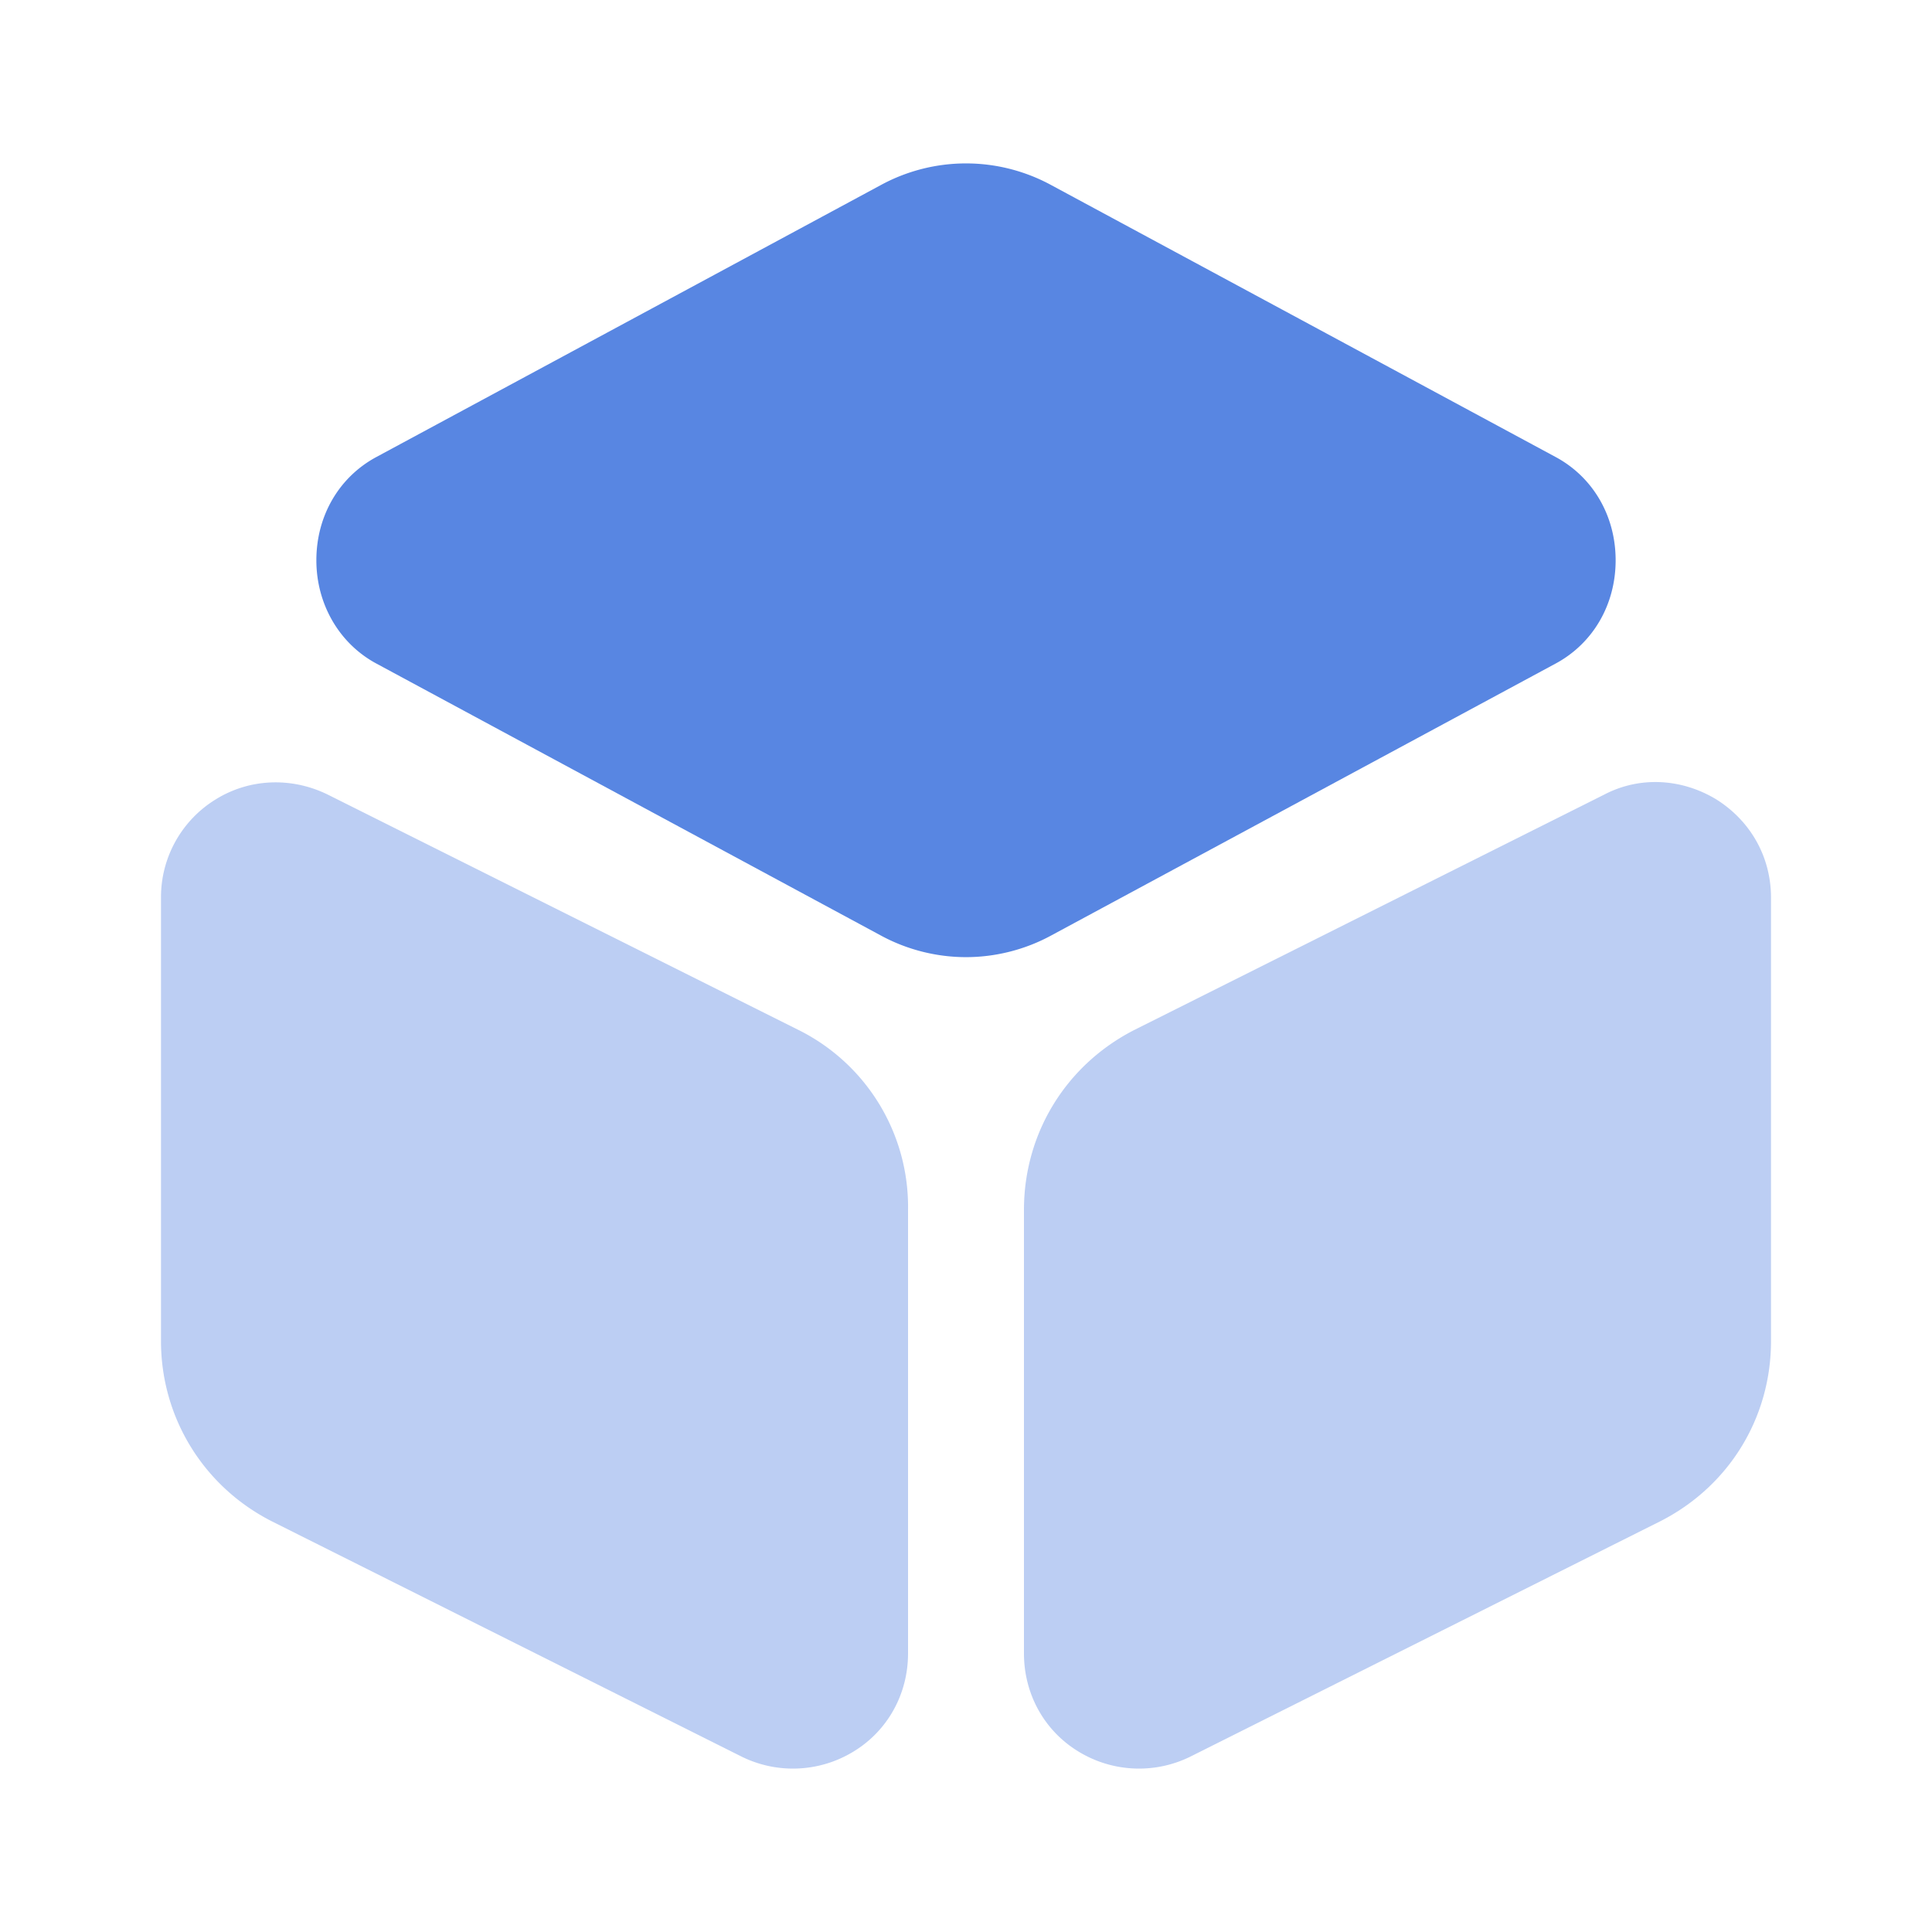
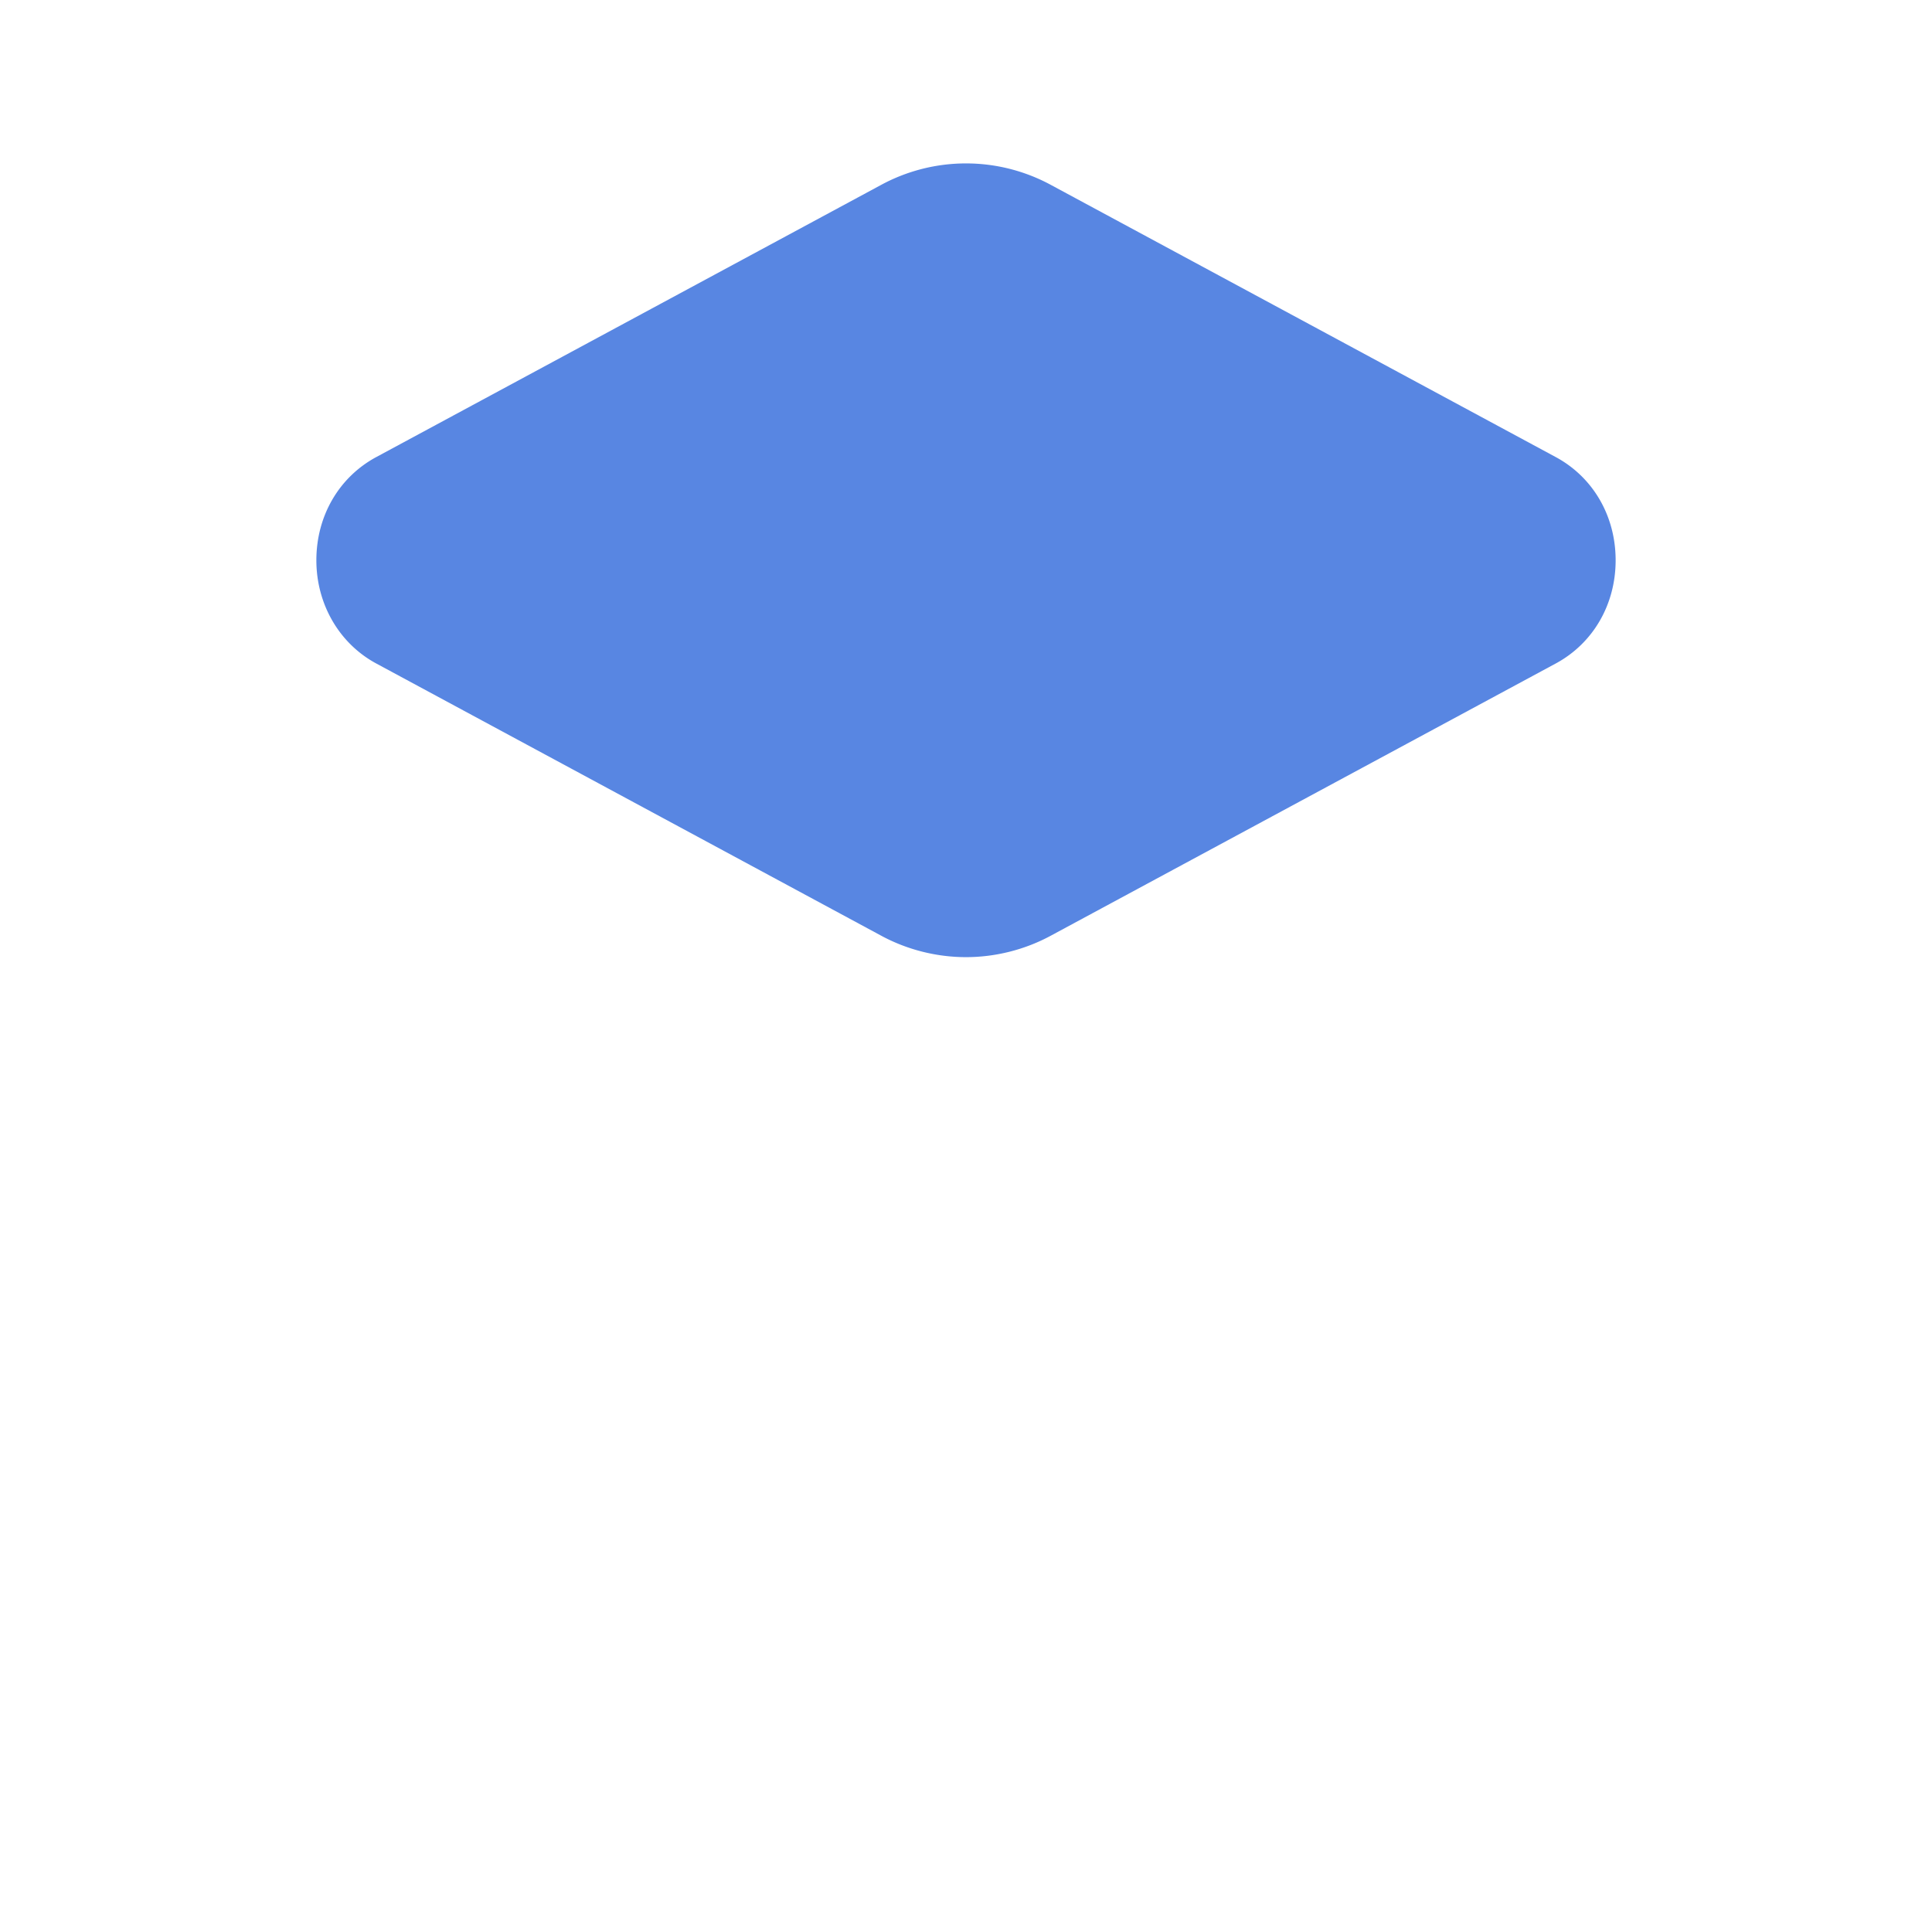
<svg xmlns="http://www.w3.org/2000/svg" width="48" height="48" fill="none">
  <path d="M38.66 11.36 26.12 4.6a4.431 4.431 0 0 0-4.24 0L9.34 11.36c-.92.5-1.48 1.46-1.48 2.56 0 1.08.56 2.06 1.48 2.56l12.54 6.76c.66.36 1.4.54 2.12.54.72 0 1.46-.18 2.12-.54l12.54-6.76c.92-.5 1.48-1.46 1.48-2.56s-.56-2.06-1.48-2.56Z" fill="#5886E2" />
-   <path opacity=".4" d="M19.82 25.58 8.14 19.74c-.9-.44-1.94-.4-2.78.12A2.85 2.85 0 0 0 4 22.3v11.02c0 1.9 1.06 3.62 2.76 4.48l11.66 5.84a2.883 2.883 0 0 0 2.78-.12c.86-.52 1.36-1.44 1.36-2.44V30.06a4.907 4.907 0 0 0-2.74-4.48ZM42.64 19.86c-.86-.52-1.9-.58-2.78-.12L28.2 25.58c-1.7.86-2.76 2.56-2.76 4.48v11.02c0 1 .5 1.92 1.36 2.44a2.883 2.883 0 0 0 2.78.12l11.66-5.84c1.7-.86 2.76-2.56 2.76-4.48V22.3c0-1-.5-1.9-1.36-2.44Z" fill="#5886E2" />
</svg>